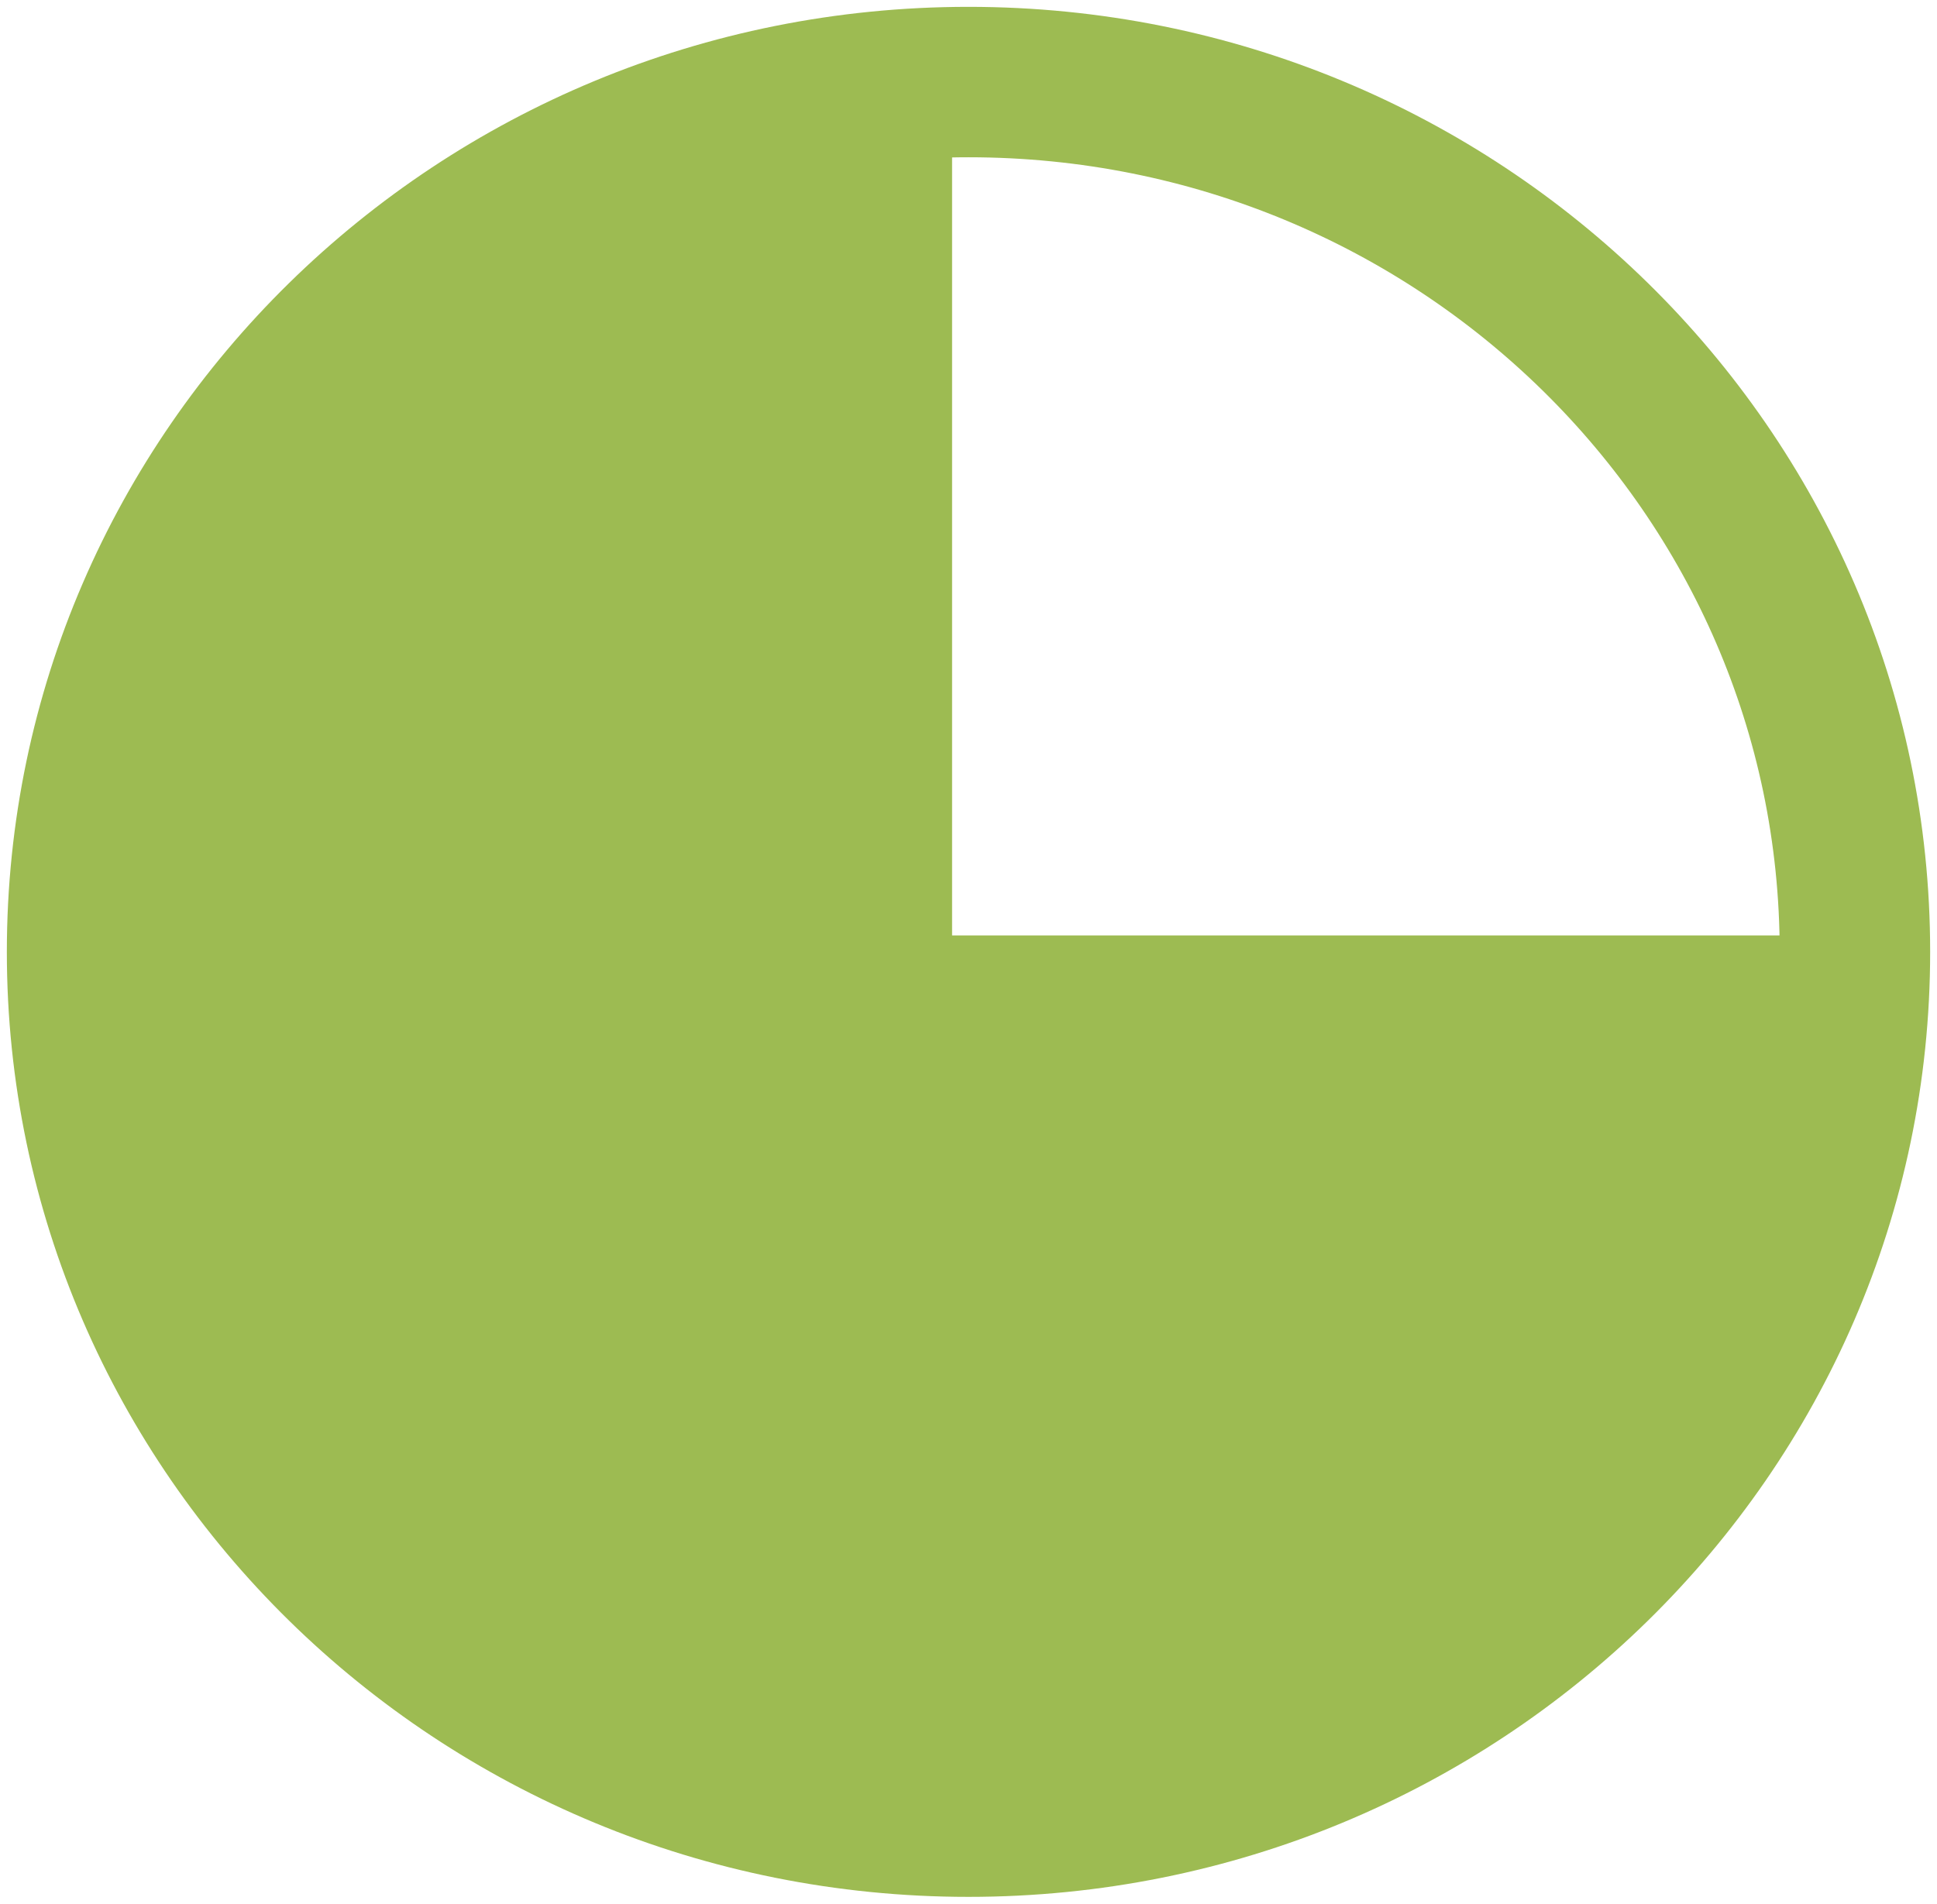
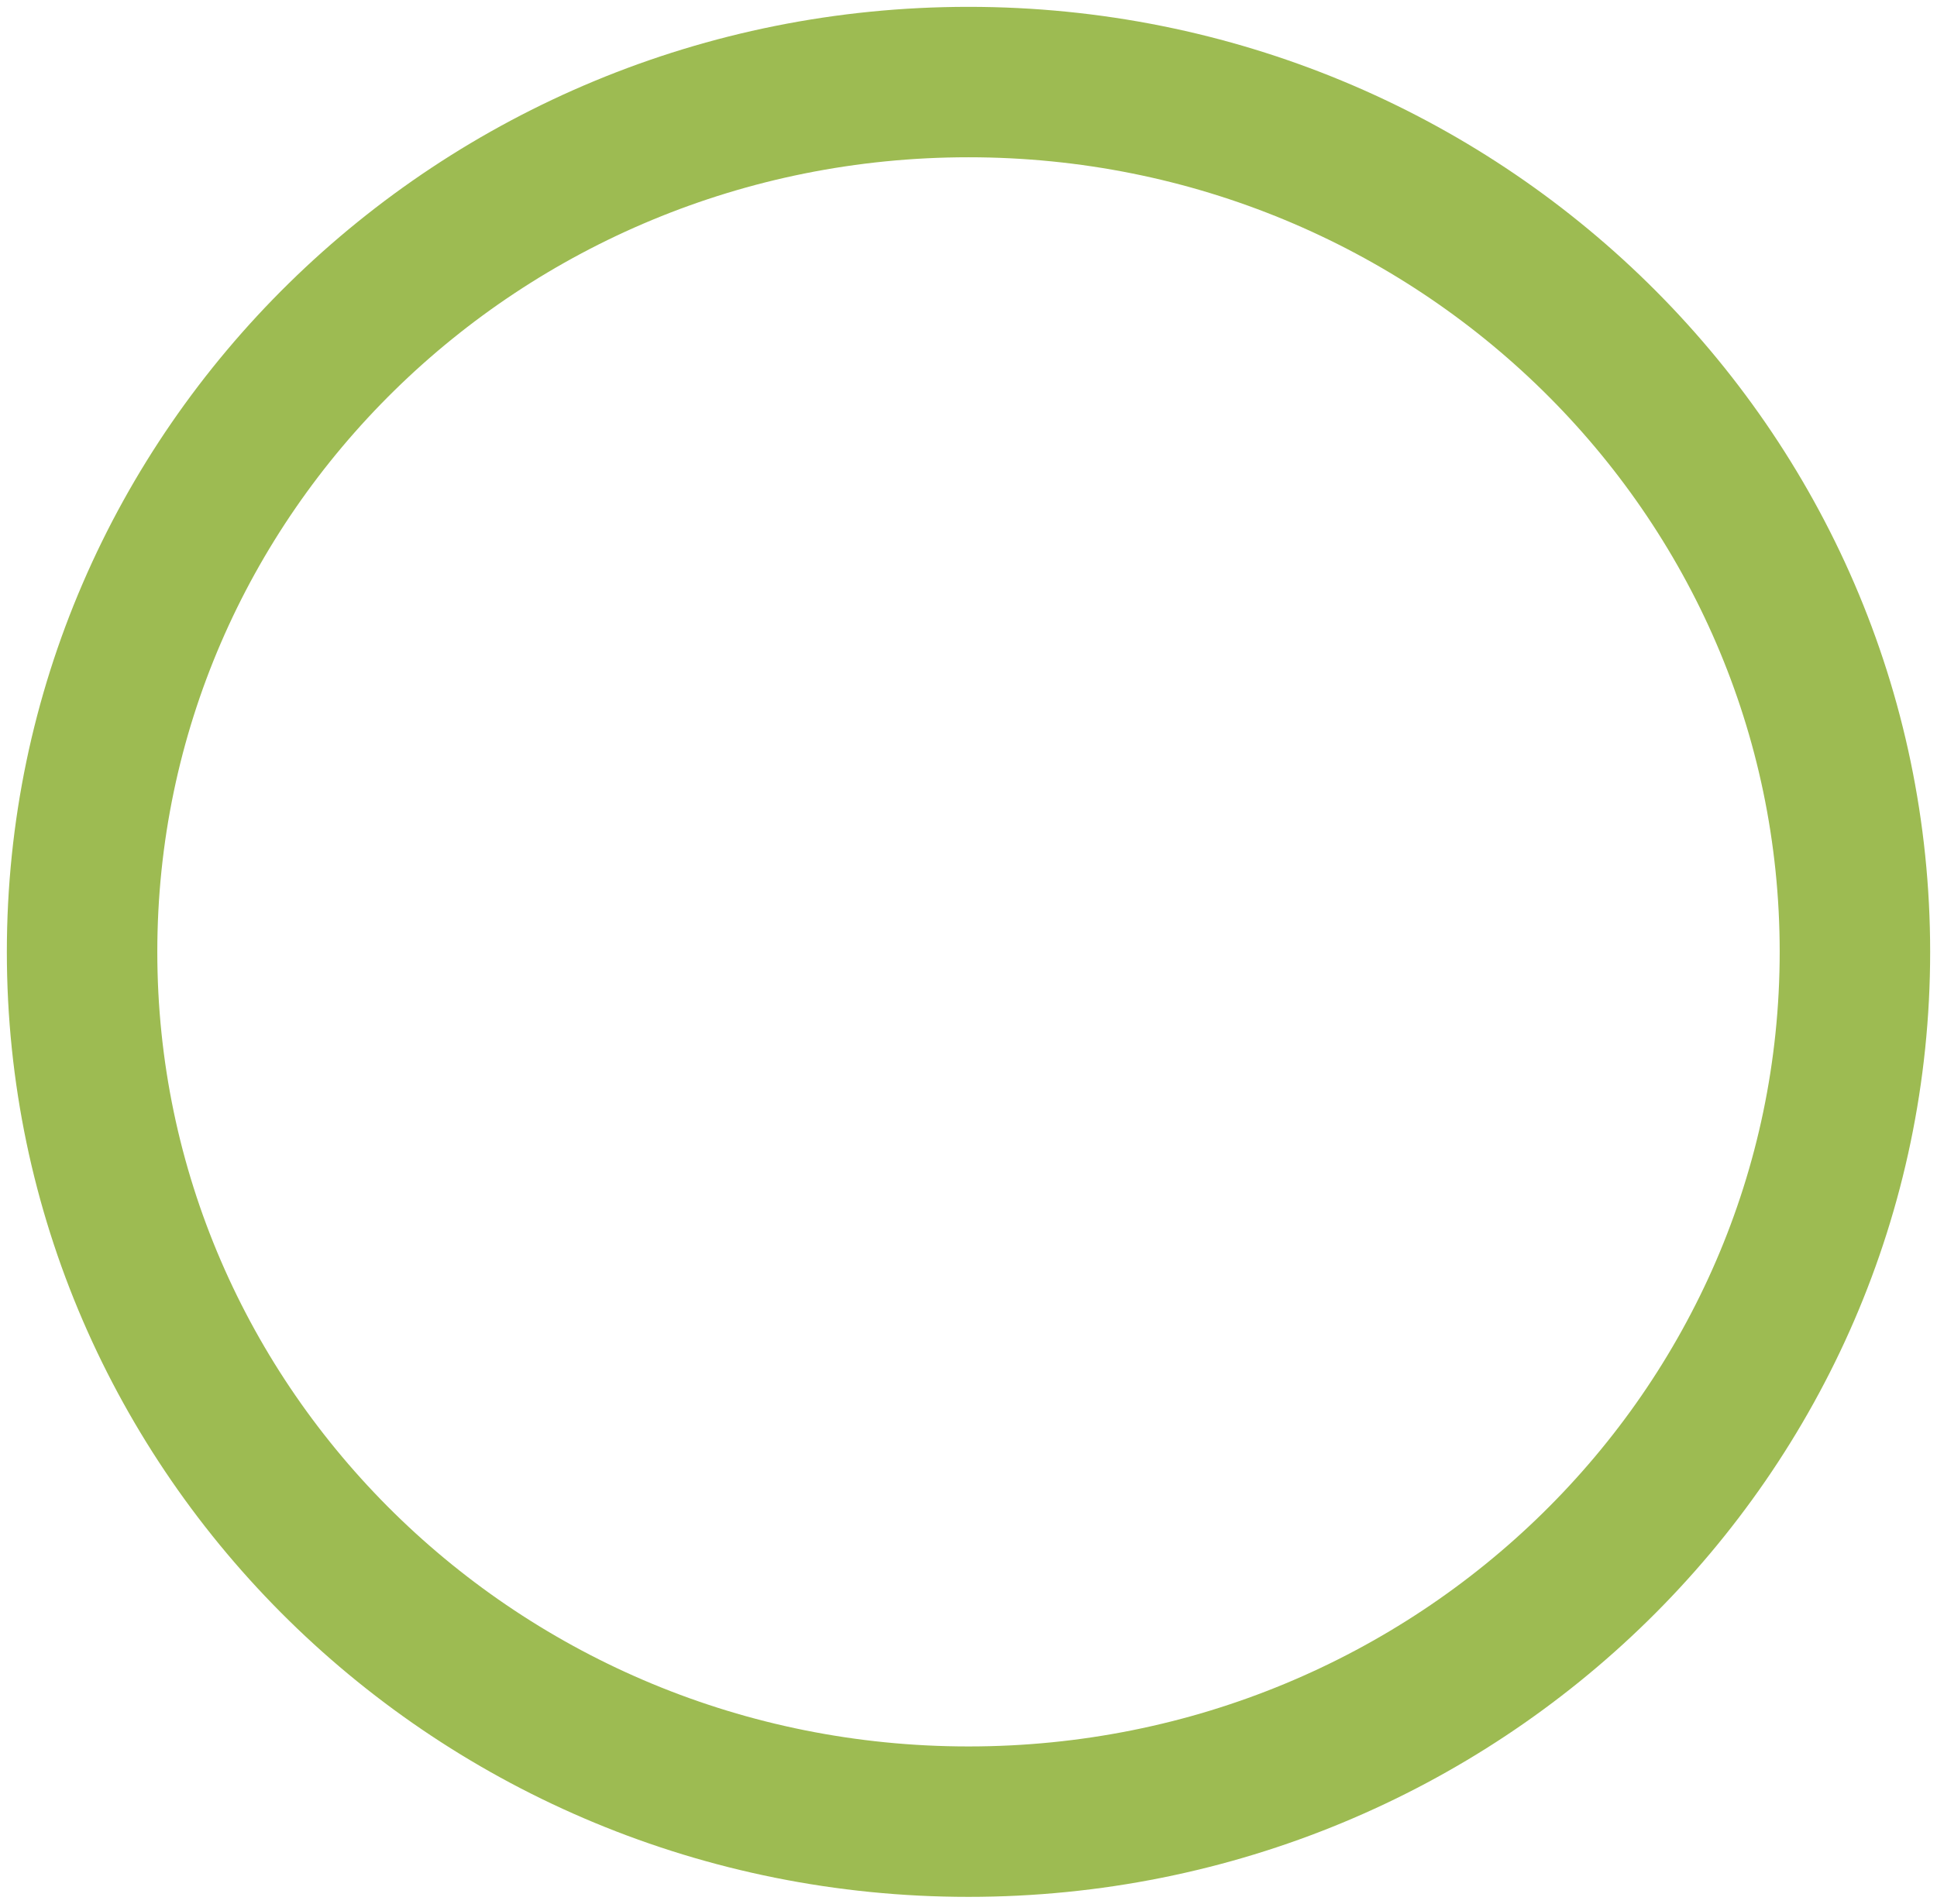
<svg xmlns="http://www.w3.org/2000/svg" width="59" height="58" xml:space="preserve" overflow="hidden">
  <g transform="translate(-2816 -1001)">
    <path d="M0 26.5C-3.43746e-15 11.864 12.088-3.3738e-15 27-6.7476e-15 41.912-1.34952e-14 54 11.864 54 26.5 54 41.136 41.912 53 27 53 12.088 53-1.71873e-14 41.136 0 26.5Z" stroke="#9DBB52" stroke-width="4.583" stroke-linejoin="round" stroke-miterlimit="10" fill="none" fill-rule="evenodd" transform="matrix(-1 0 0 1 2872.5 1003.5)" />
-     <path d="M55 27C55 41.912 42.688 54 27.5 54 12.312 54 0 41.912 0 27-3.50112e-15 12.088 12.312-7.00223e-15 27.5-7.00223e-15L27.5 27Z" fill="#9DBB52" fill-rule="evenodd" transform="matrix(-6.12323e-17 -1 -1 6.12323e-17 2872 1057)" />
  </g>
</svg>